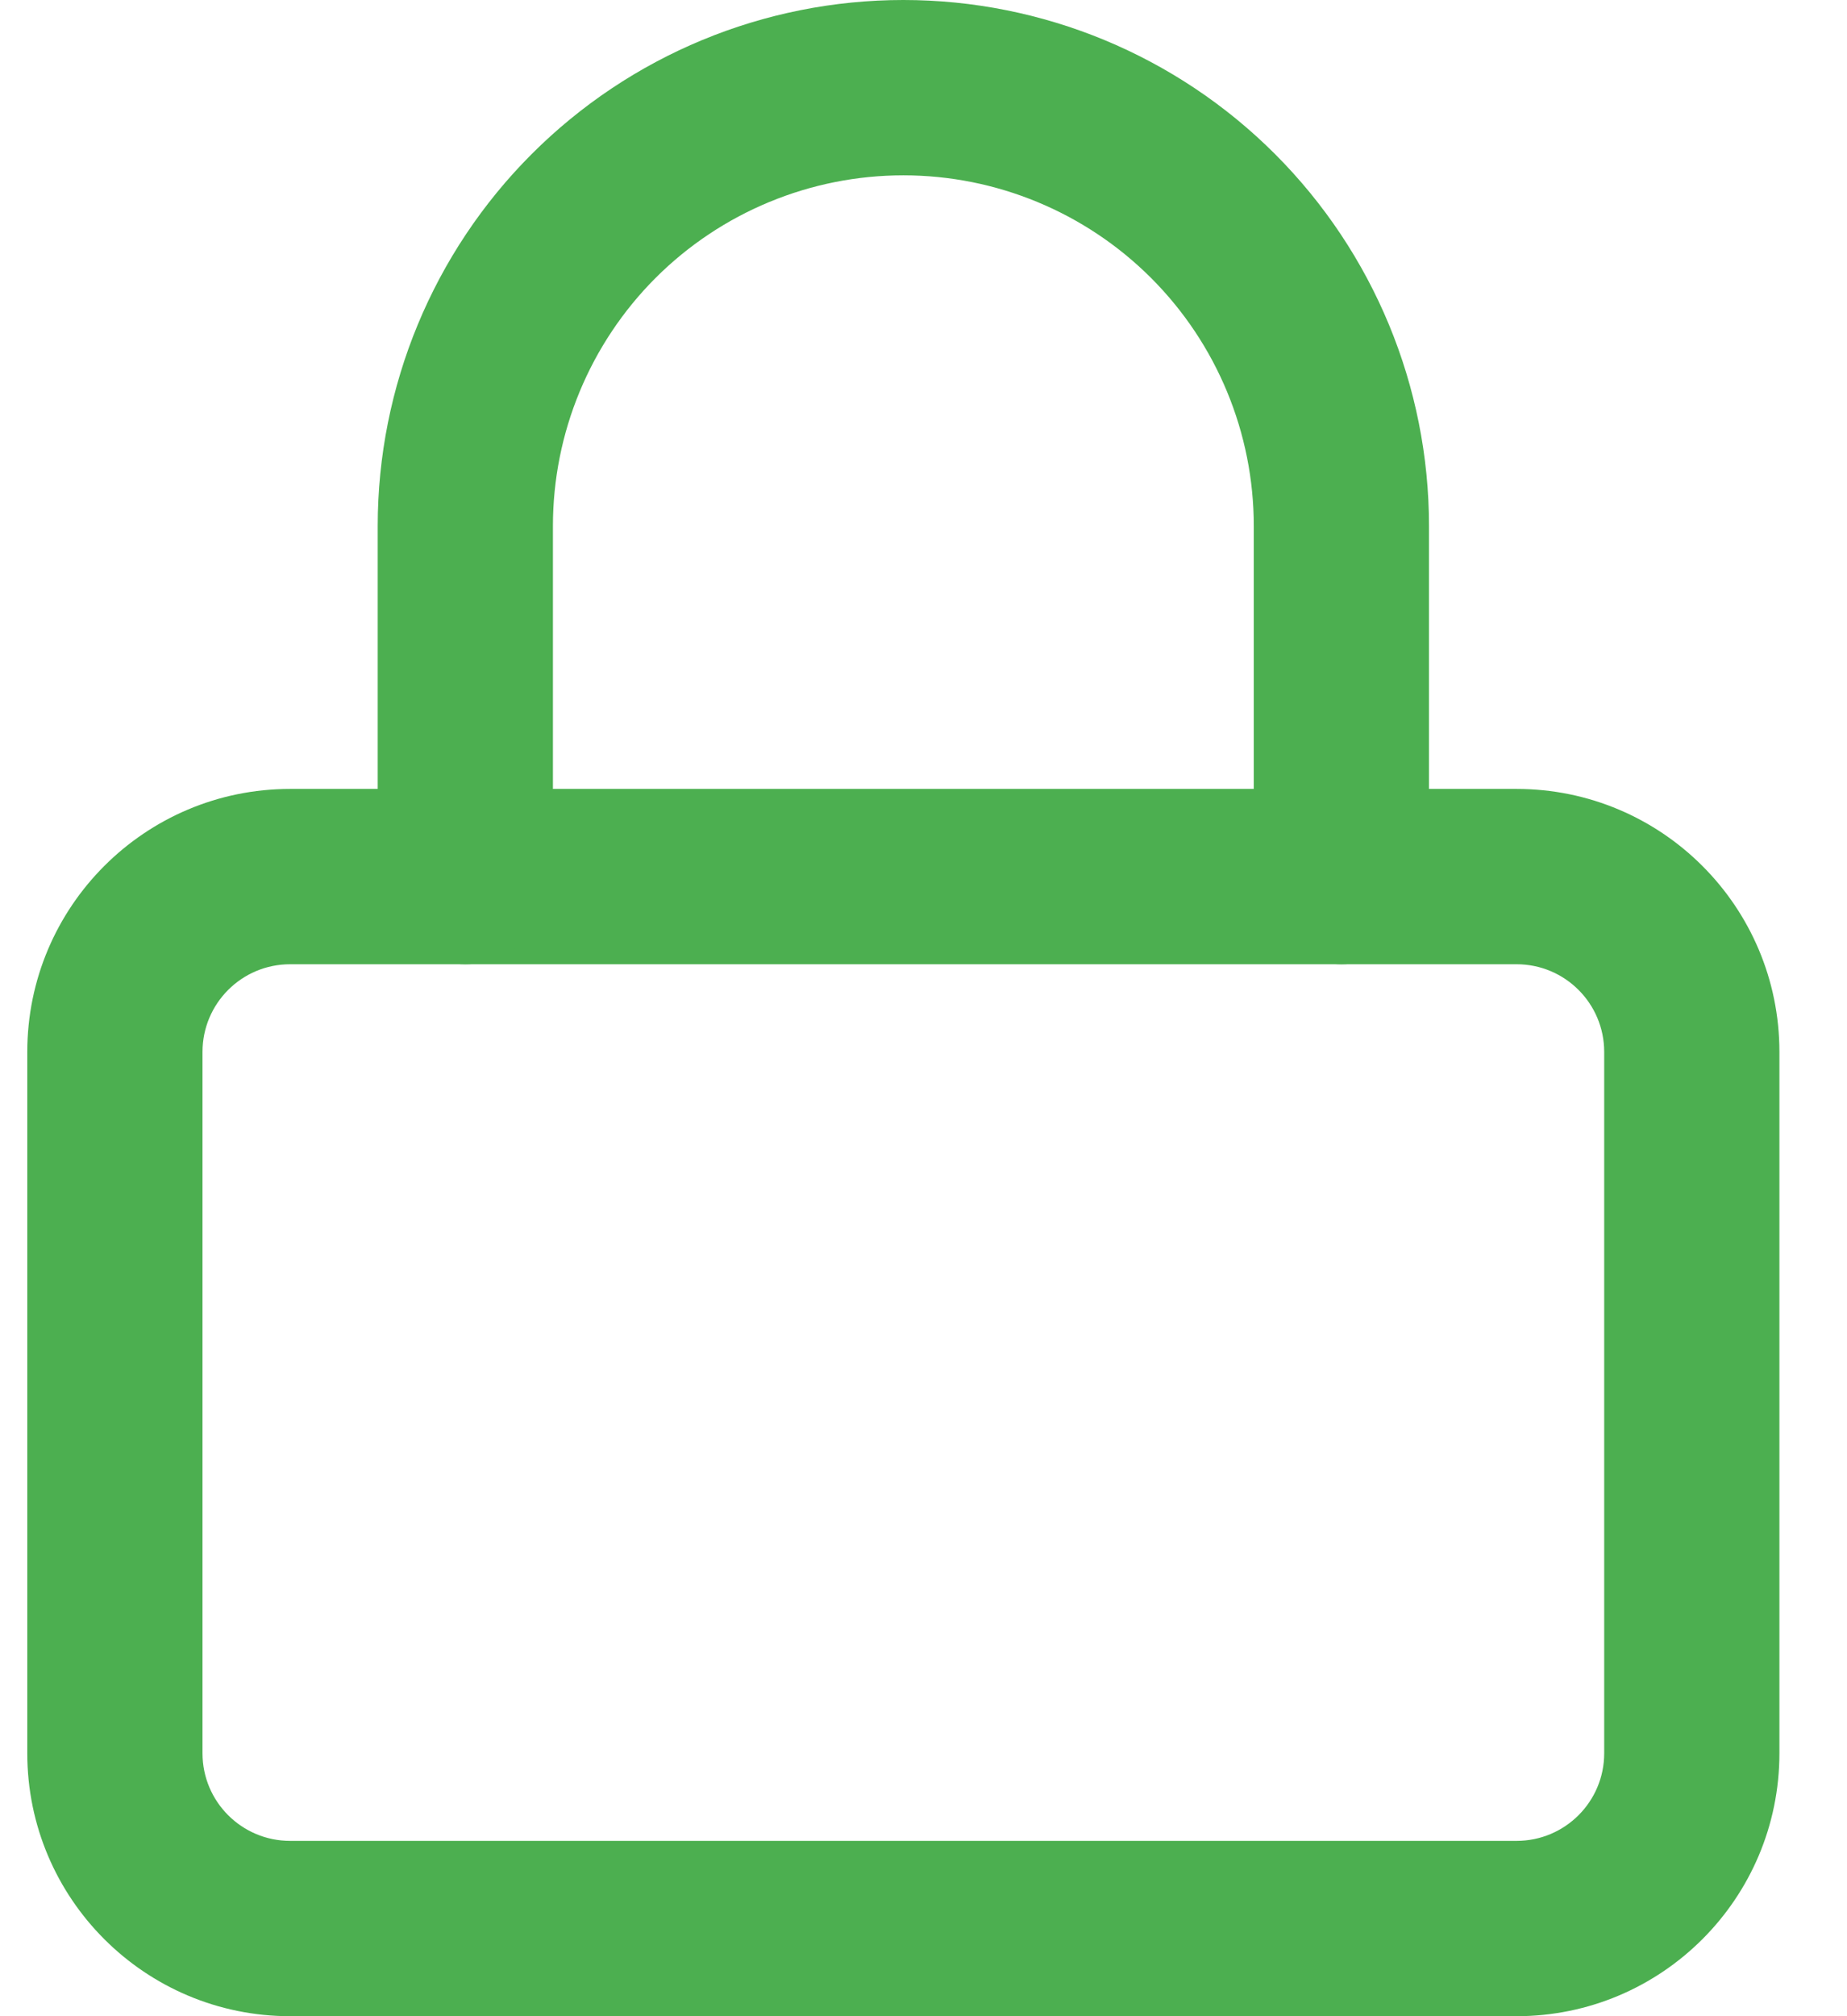
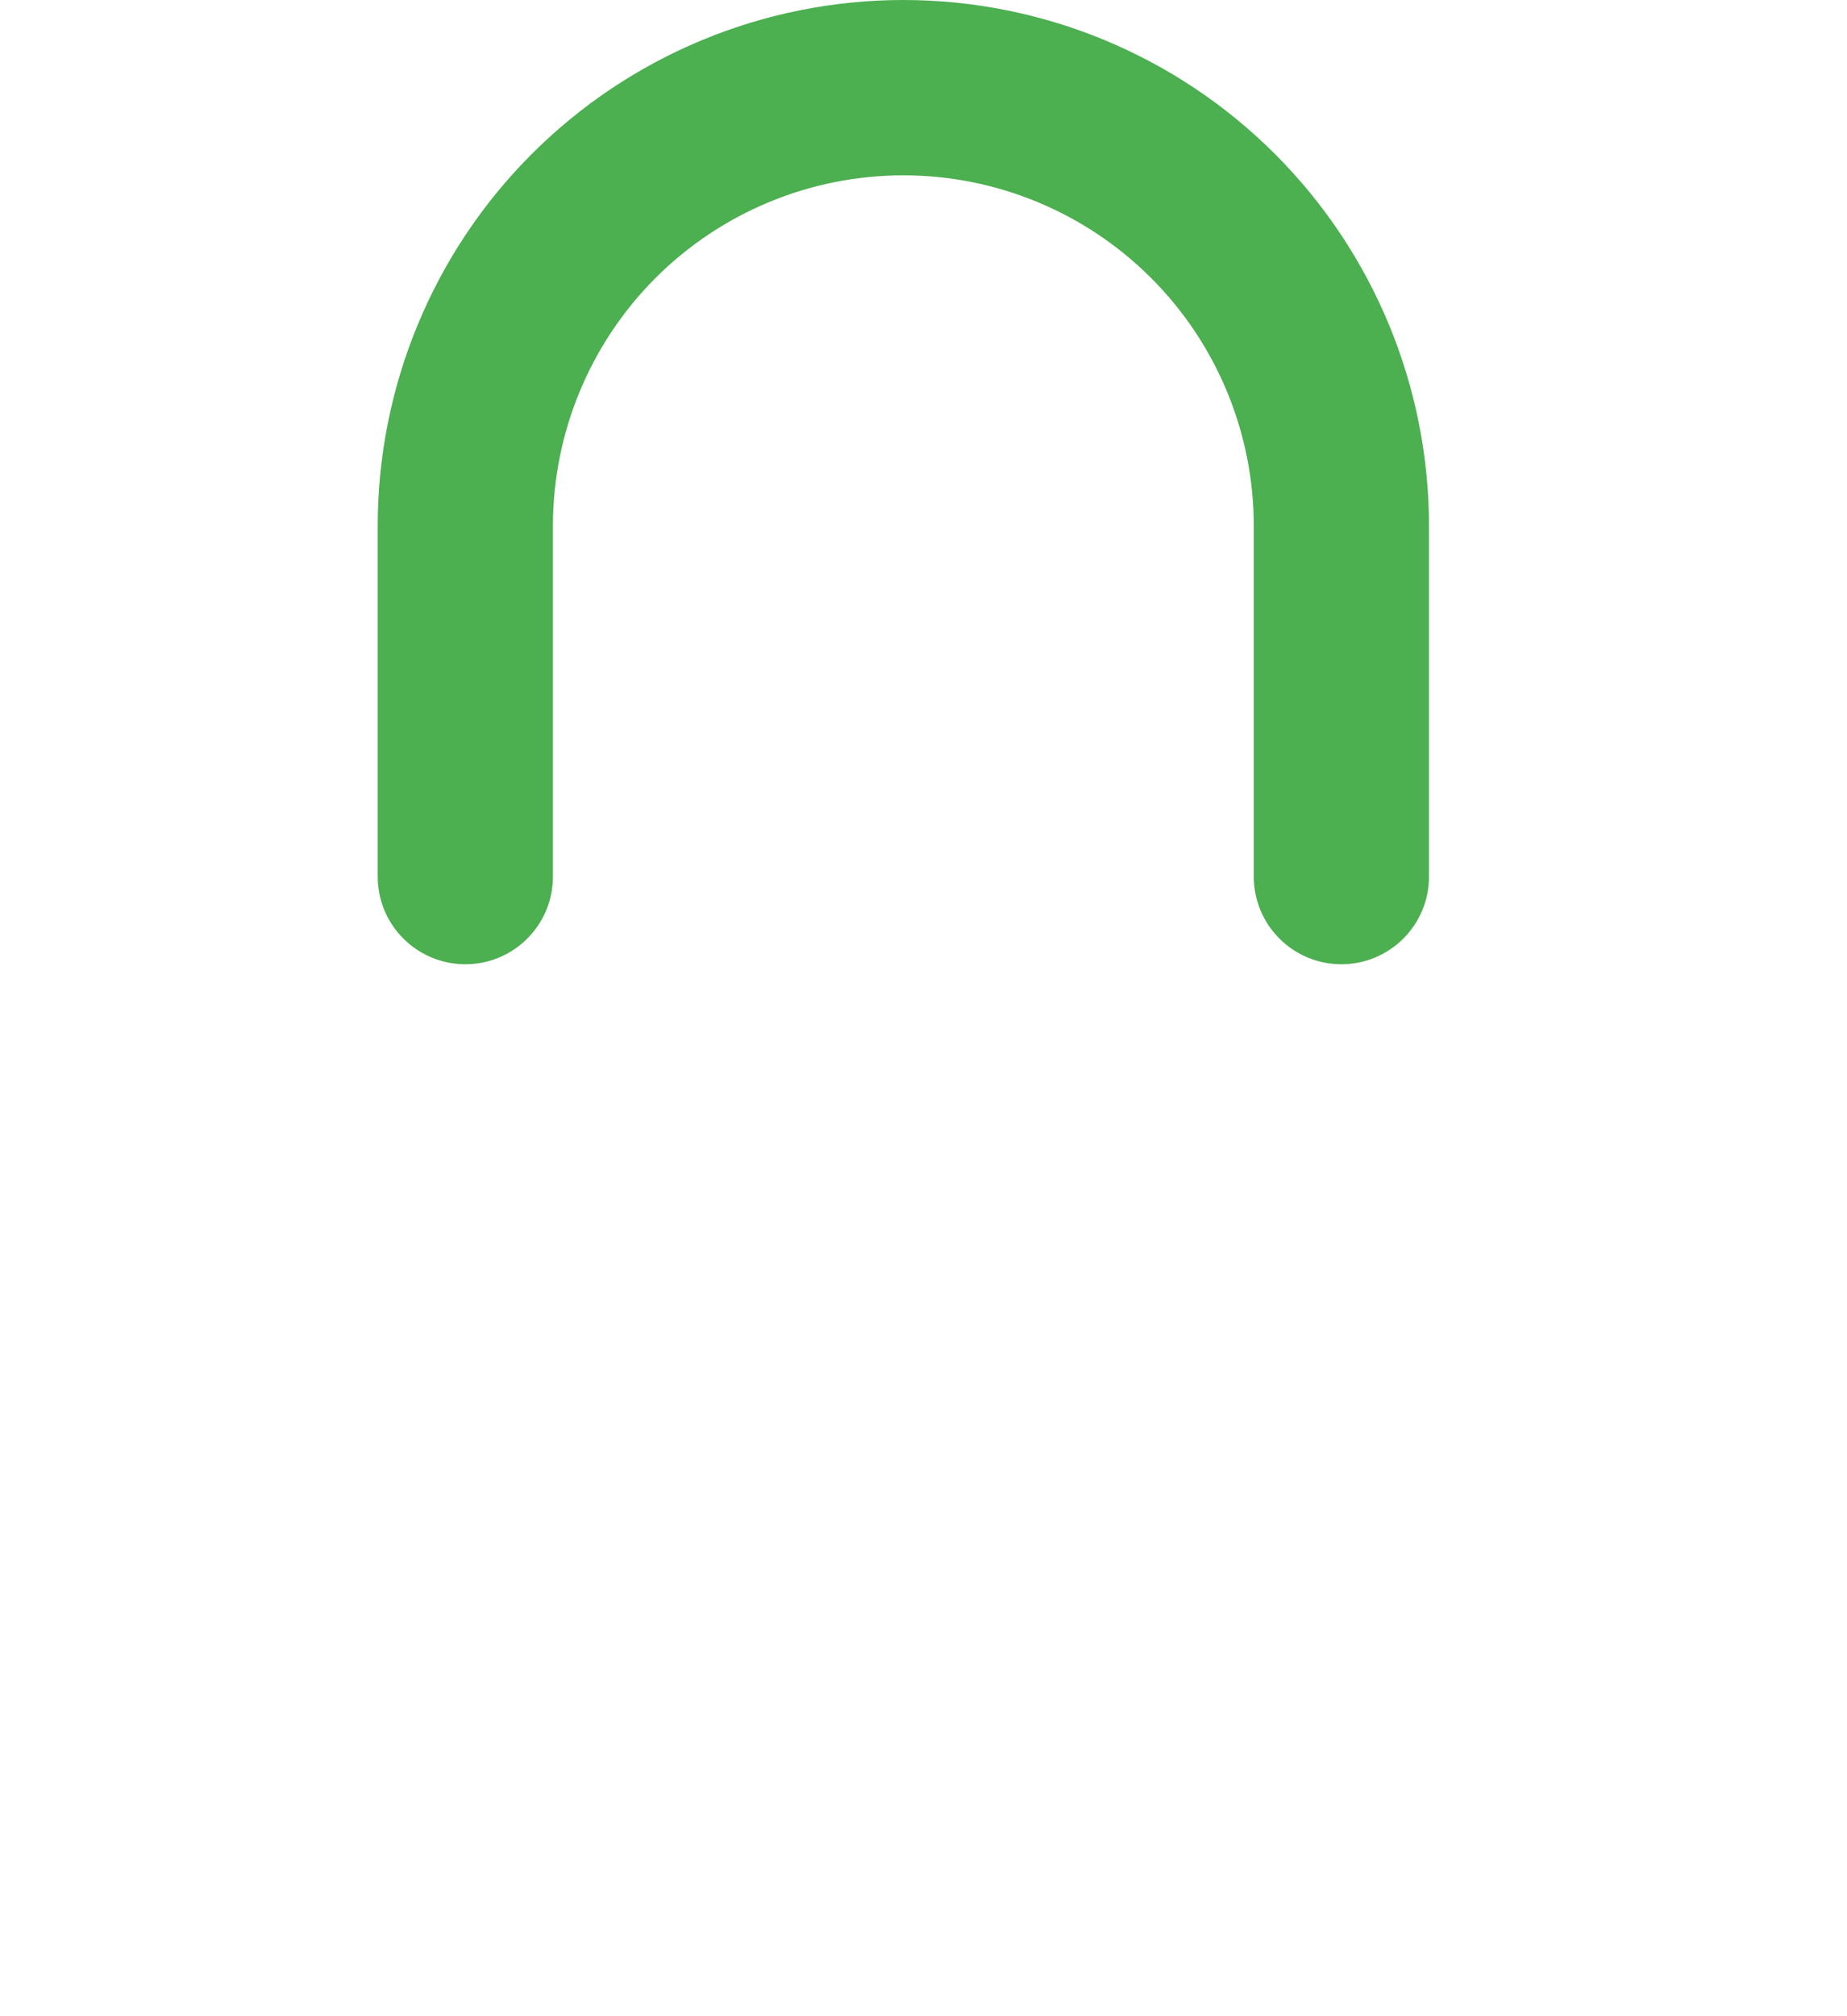
<svg xmlns="http://www.w3.org/2000/svg" width="22" height="24" viewBox="0 0 22 24" fill="none">
-   <path fill-rule="evenodd" clip-rule="evenodd" d="M18.064 11.478H3.456C2.879 11.478 2.412 11.945 2.412 12.522V20.87C2.412 21.446 2.879 21.913 3.456 21.913H18.064C18.641 21.913 19.108 21.446 19.108 20.87V12.522C19.108 11.945 18.641 11.478 18.064 11.478ZM3.456 9.391C1.727 9.391 0.325 10.793 0.325 12.522V20.87C0.325 22.598 1.727 24 3.456 24H18.064C19.793 24 21.195 22.598 21.195 20.87V12.522C21.195 10.793 19.793 9.391 18.064 9.391H3.456Z" fill="#4CAF50" />
  <path fill-rule="evenodd" clip-rule="evenodd" d="M10.76 2.087C9.653 2.087 8.591 2.527 7.808 3.309C7.026 4.092 6.586 5.154 6.586 6.261V10.435C6.586 11.011 6.119 11.478 5.543 11.478C4.966 11.478 4.499 11.011 4.499 10.435V6.261C4.499 4.6 5.159 3.008 6.333 1.834C7.507 0.66 9.099 0 10.76 0C12.42 0 14.013 0.66 15.187 1.834C16.361 3.008 17.021 4.6 17.021 6.261V10.435C17.021 11.011 16.554 11.478 15.977 11.478C15.401 11.478 14.934 11.011 14.934 10.435V6.261C14.934 5.154 14.494 4.092 13.711 3.309C12.928 2.527 11.867 2.087 10.76 2.087Z" fill="#4CAF50" />
</svg>